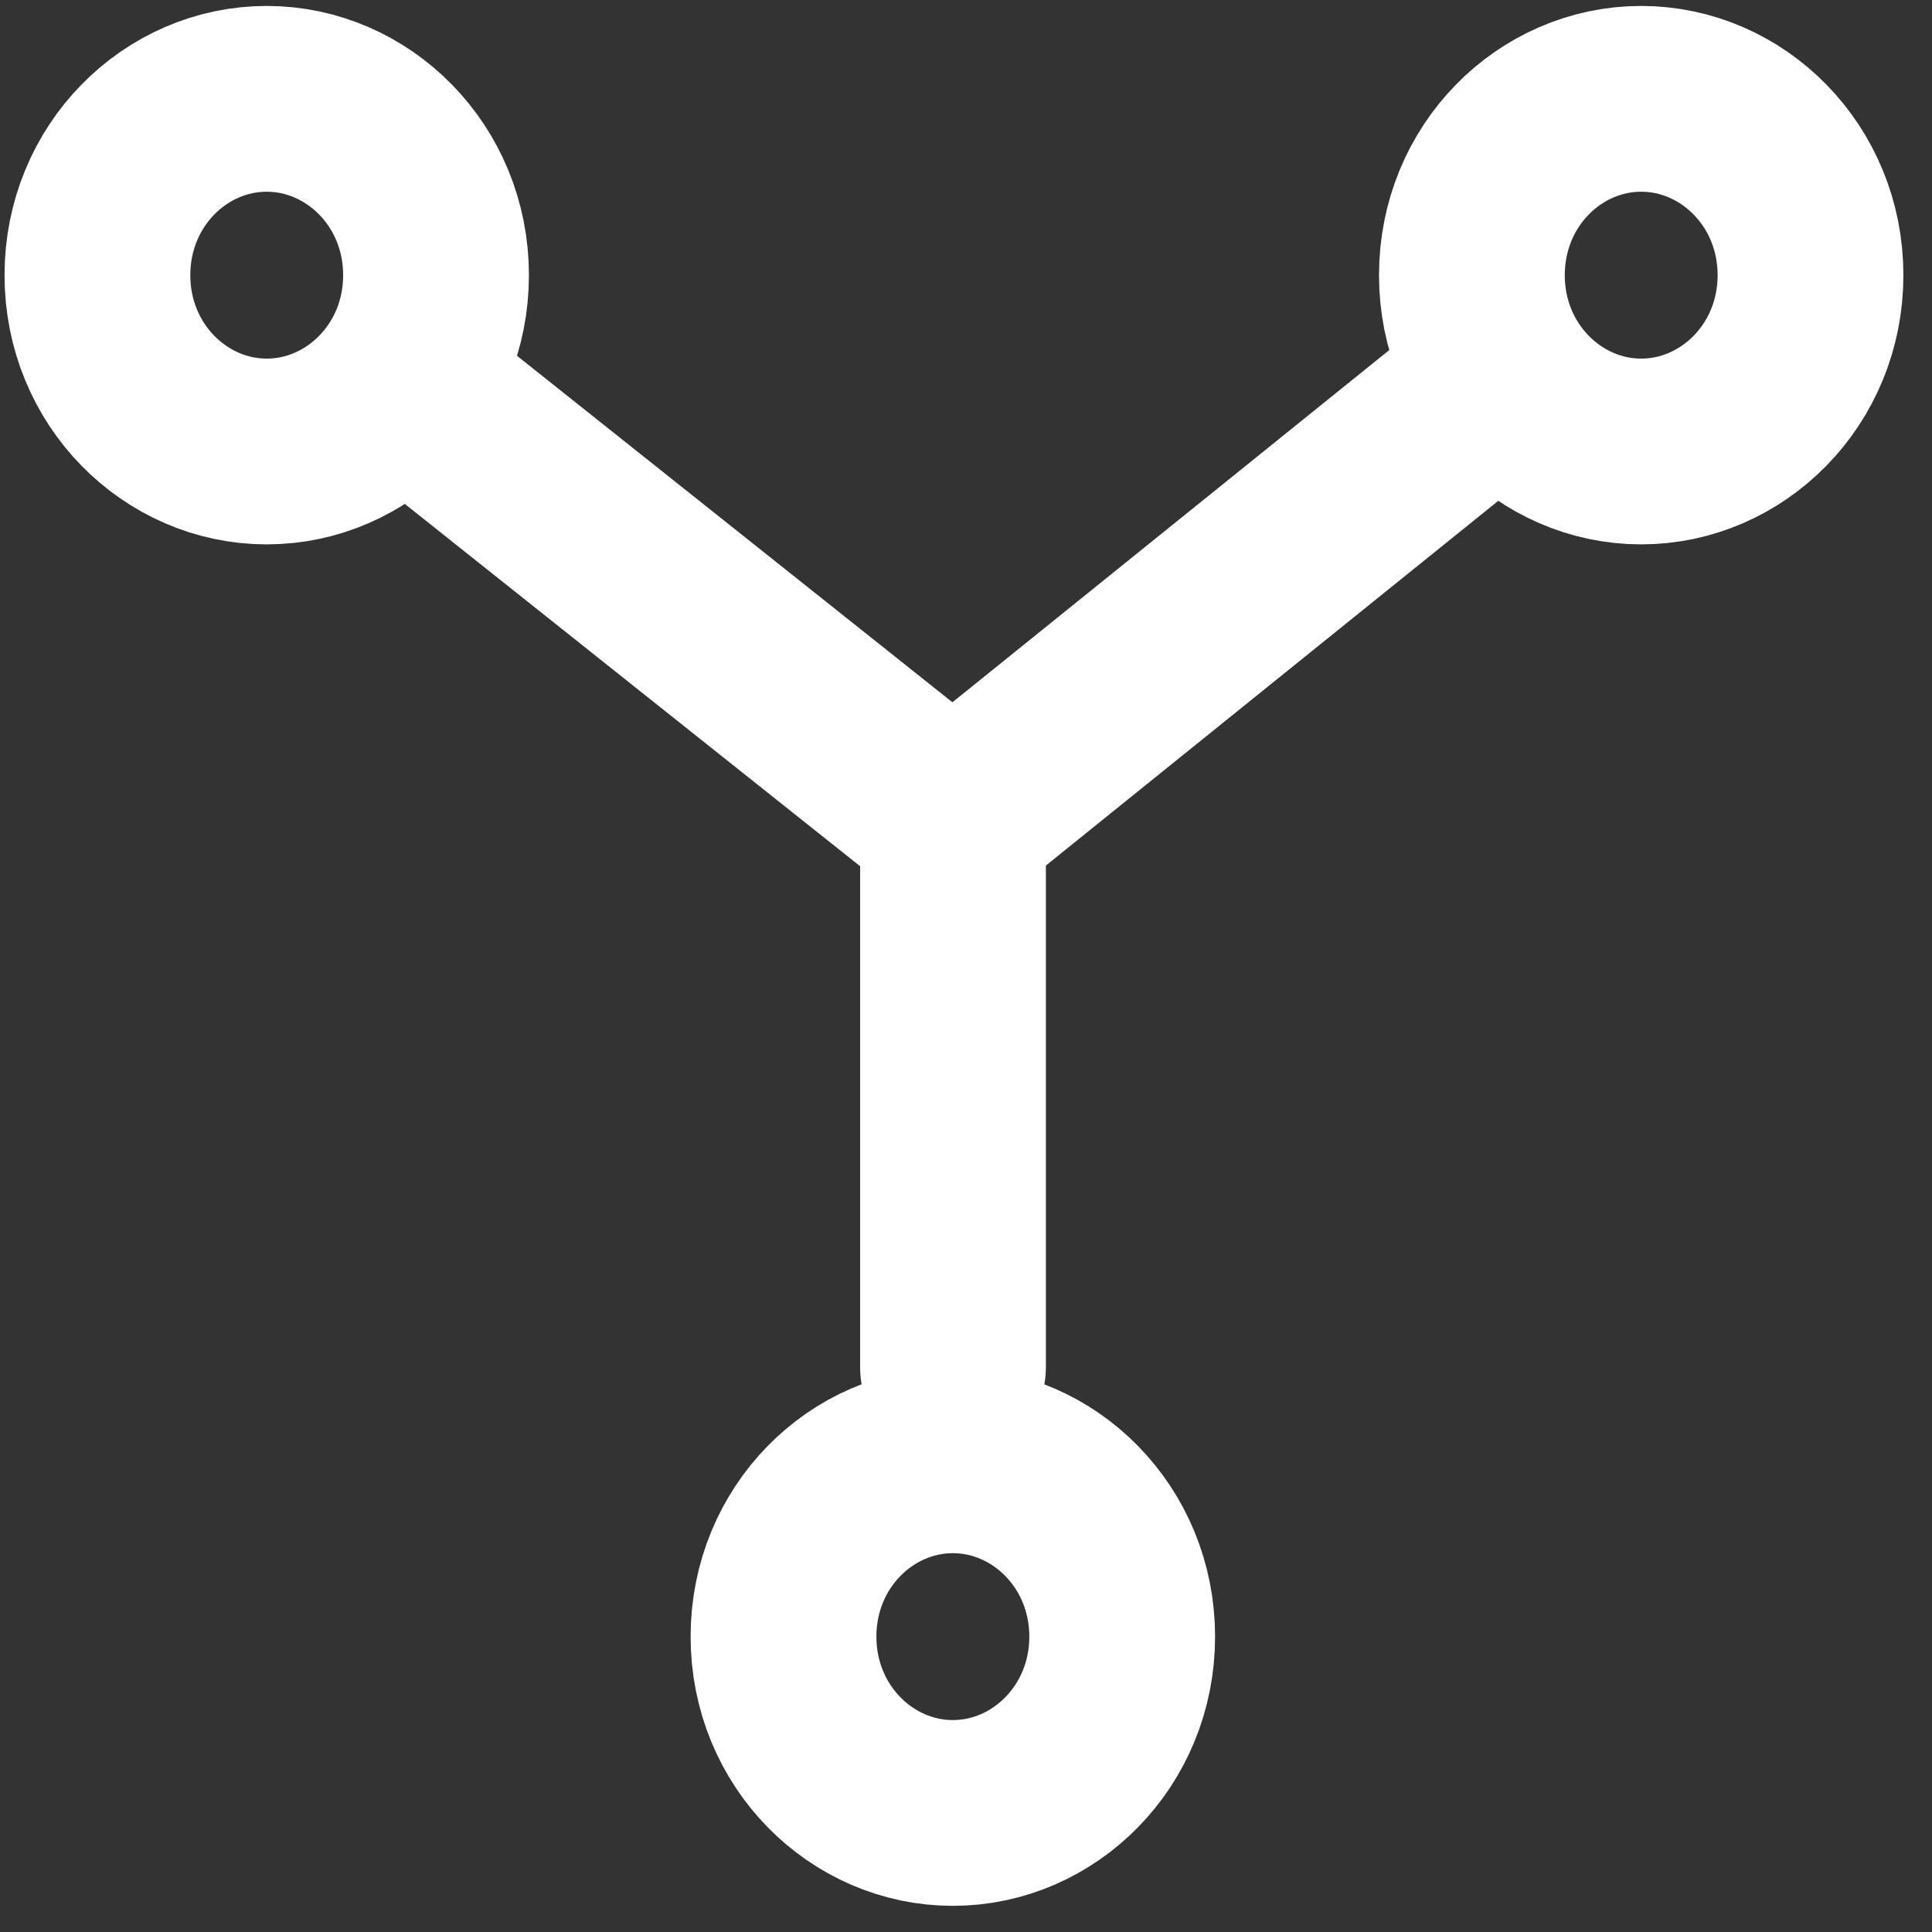
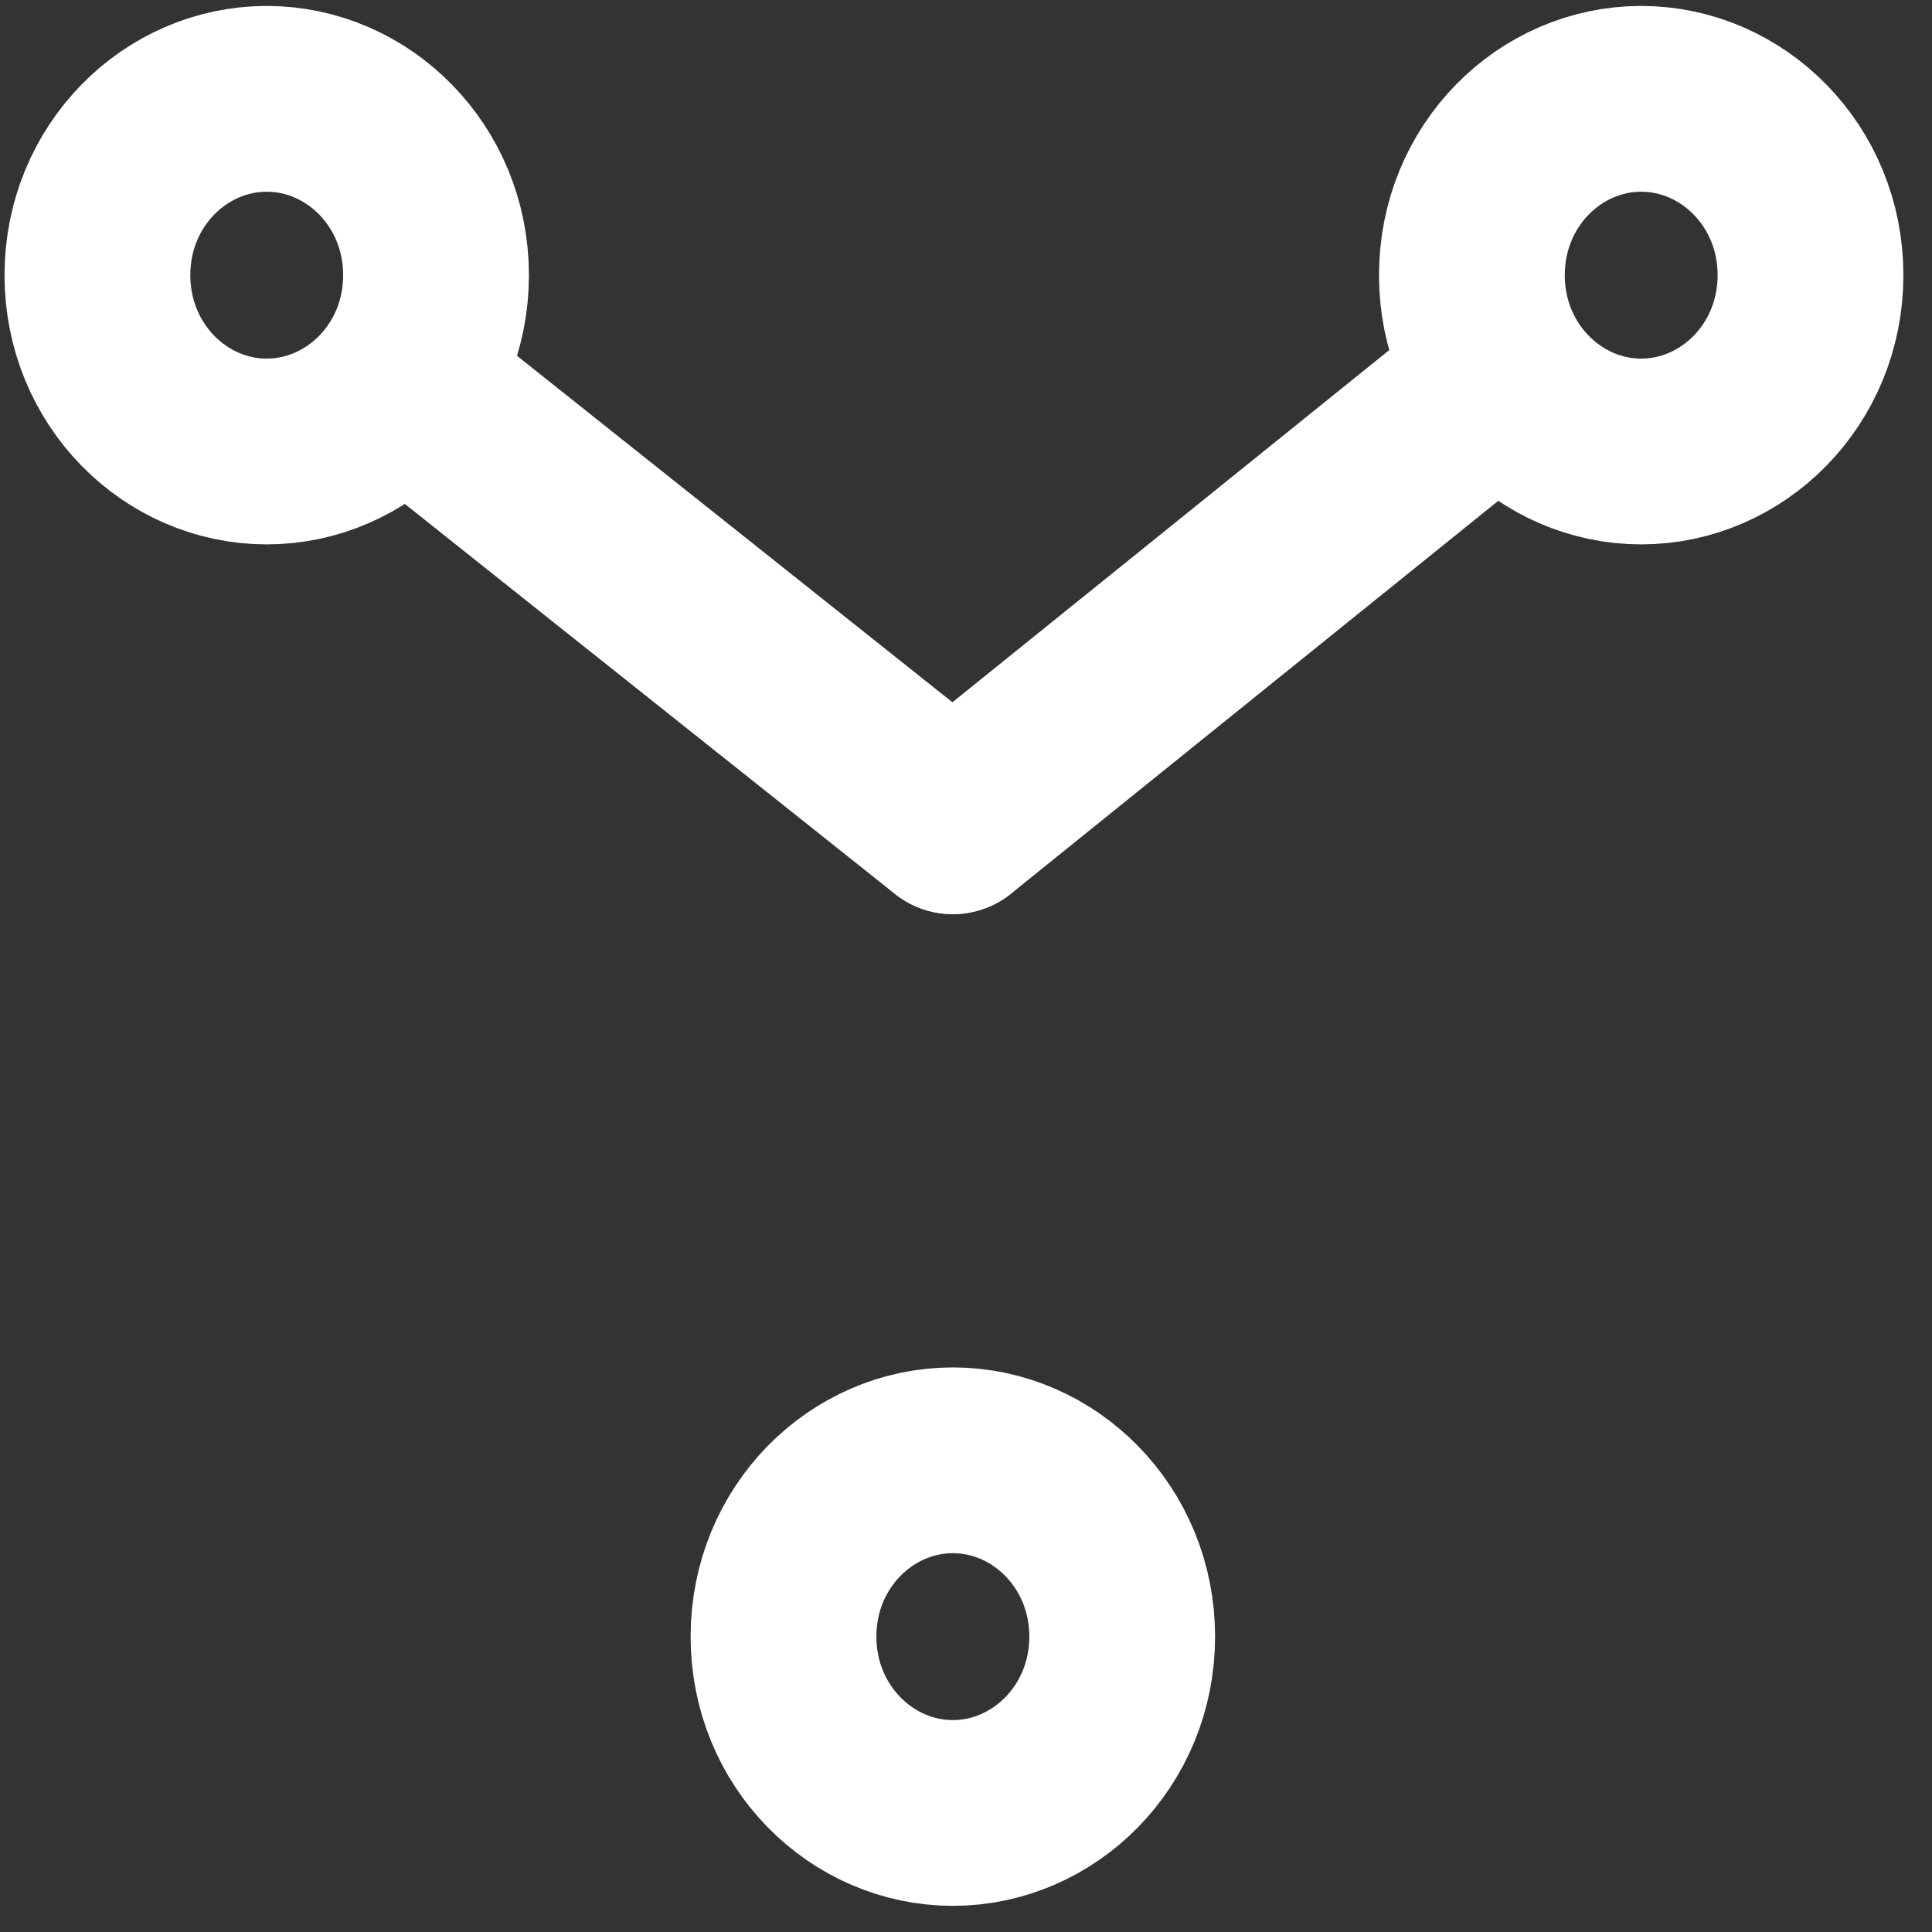
<svg xmlns="http://www.w3.org/2000/svg" width="26" height="26" viewBox="0 0 26 26" fill="none">
  <rect x="0" y="0" width="26" height="26" fill="#333333" stroke="none" />
  <path d="M5.998 5.622L12.822 11.052" stroke="white" stroke-width="2.5" stroke-linecap="round" stroke-linejoin="round" />
  <path d="M19.558 5.622L12.823 11.052" stroke="white" stroke-width="2.5" stroke-linecap="round" stroke-linejoin="round" />
-   <path d="M12.825 18.402L12.825 11.051" stroke="white" stroke-width="2.5" stroke-linecap="round" stroke-linejoin="round" />
  <path d="M5.868 3.703C5.868 5.045 4.817 6.076 3.589 6.076C2.362 6.076 1.311 5.045 1.311 3.703C1.311 2.361 2.362 1.33 3.589 1.33C4.817 1.33 5.868 2.361 5.868 3.703Z" stroke="white" stroke-width="2.5" />
  <path d="M24.365 3.703C24.365 5.045 23.314 6.076 22.086 6.076C20.859 6.076 19.808 5.045 19.808 3.703C19.808 2.361 20.859 1.33 22.086 1.33C23.314 1.33 24.365 2.361 24.365 3.703Z" stroke="white" stroke-width="2.5" />
  <path d="M15.102 22.025C15.102 23.366 14.051 24.398 12.823 24.398C11.595 24.398 10.544 23.366 10.544 22.025C10.544 20.683 11.595 19.652 12.823 19.652C14.051 19.652 15.102 20.683 15.102 22.025Z" stroke="white" stroke-width="2.5" />
</svg>